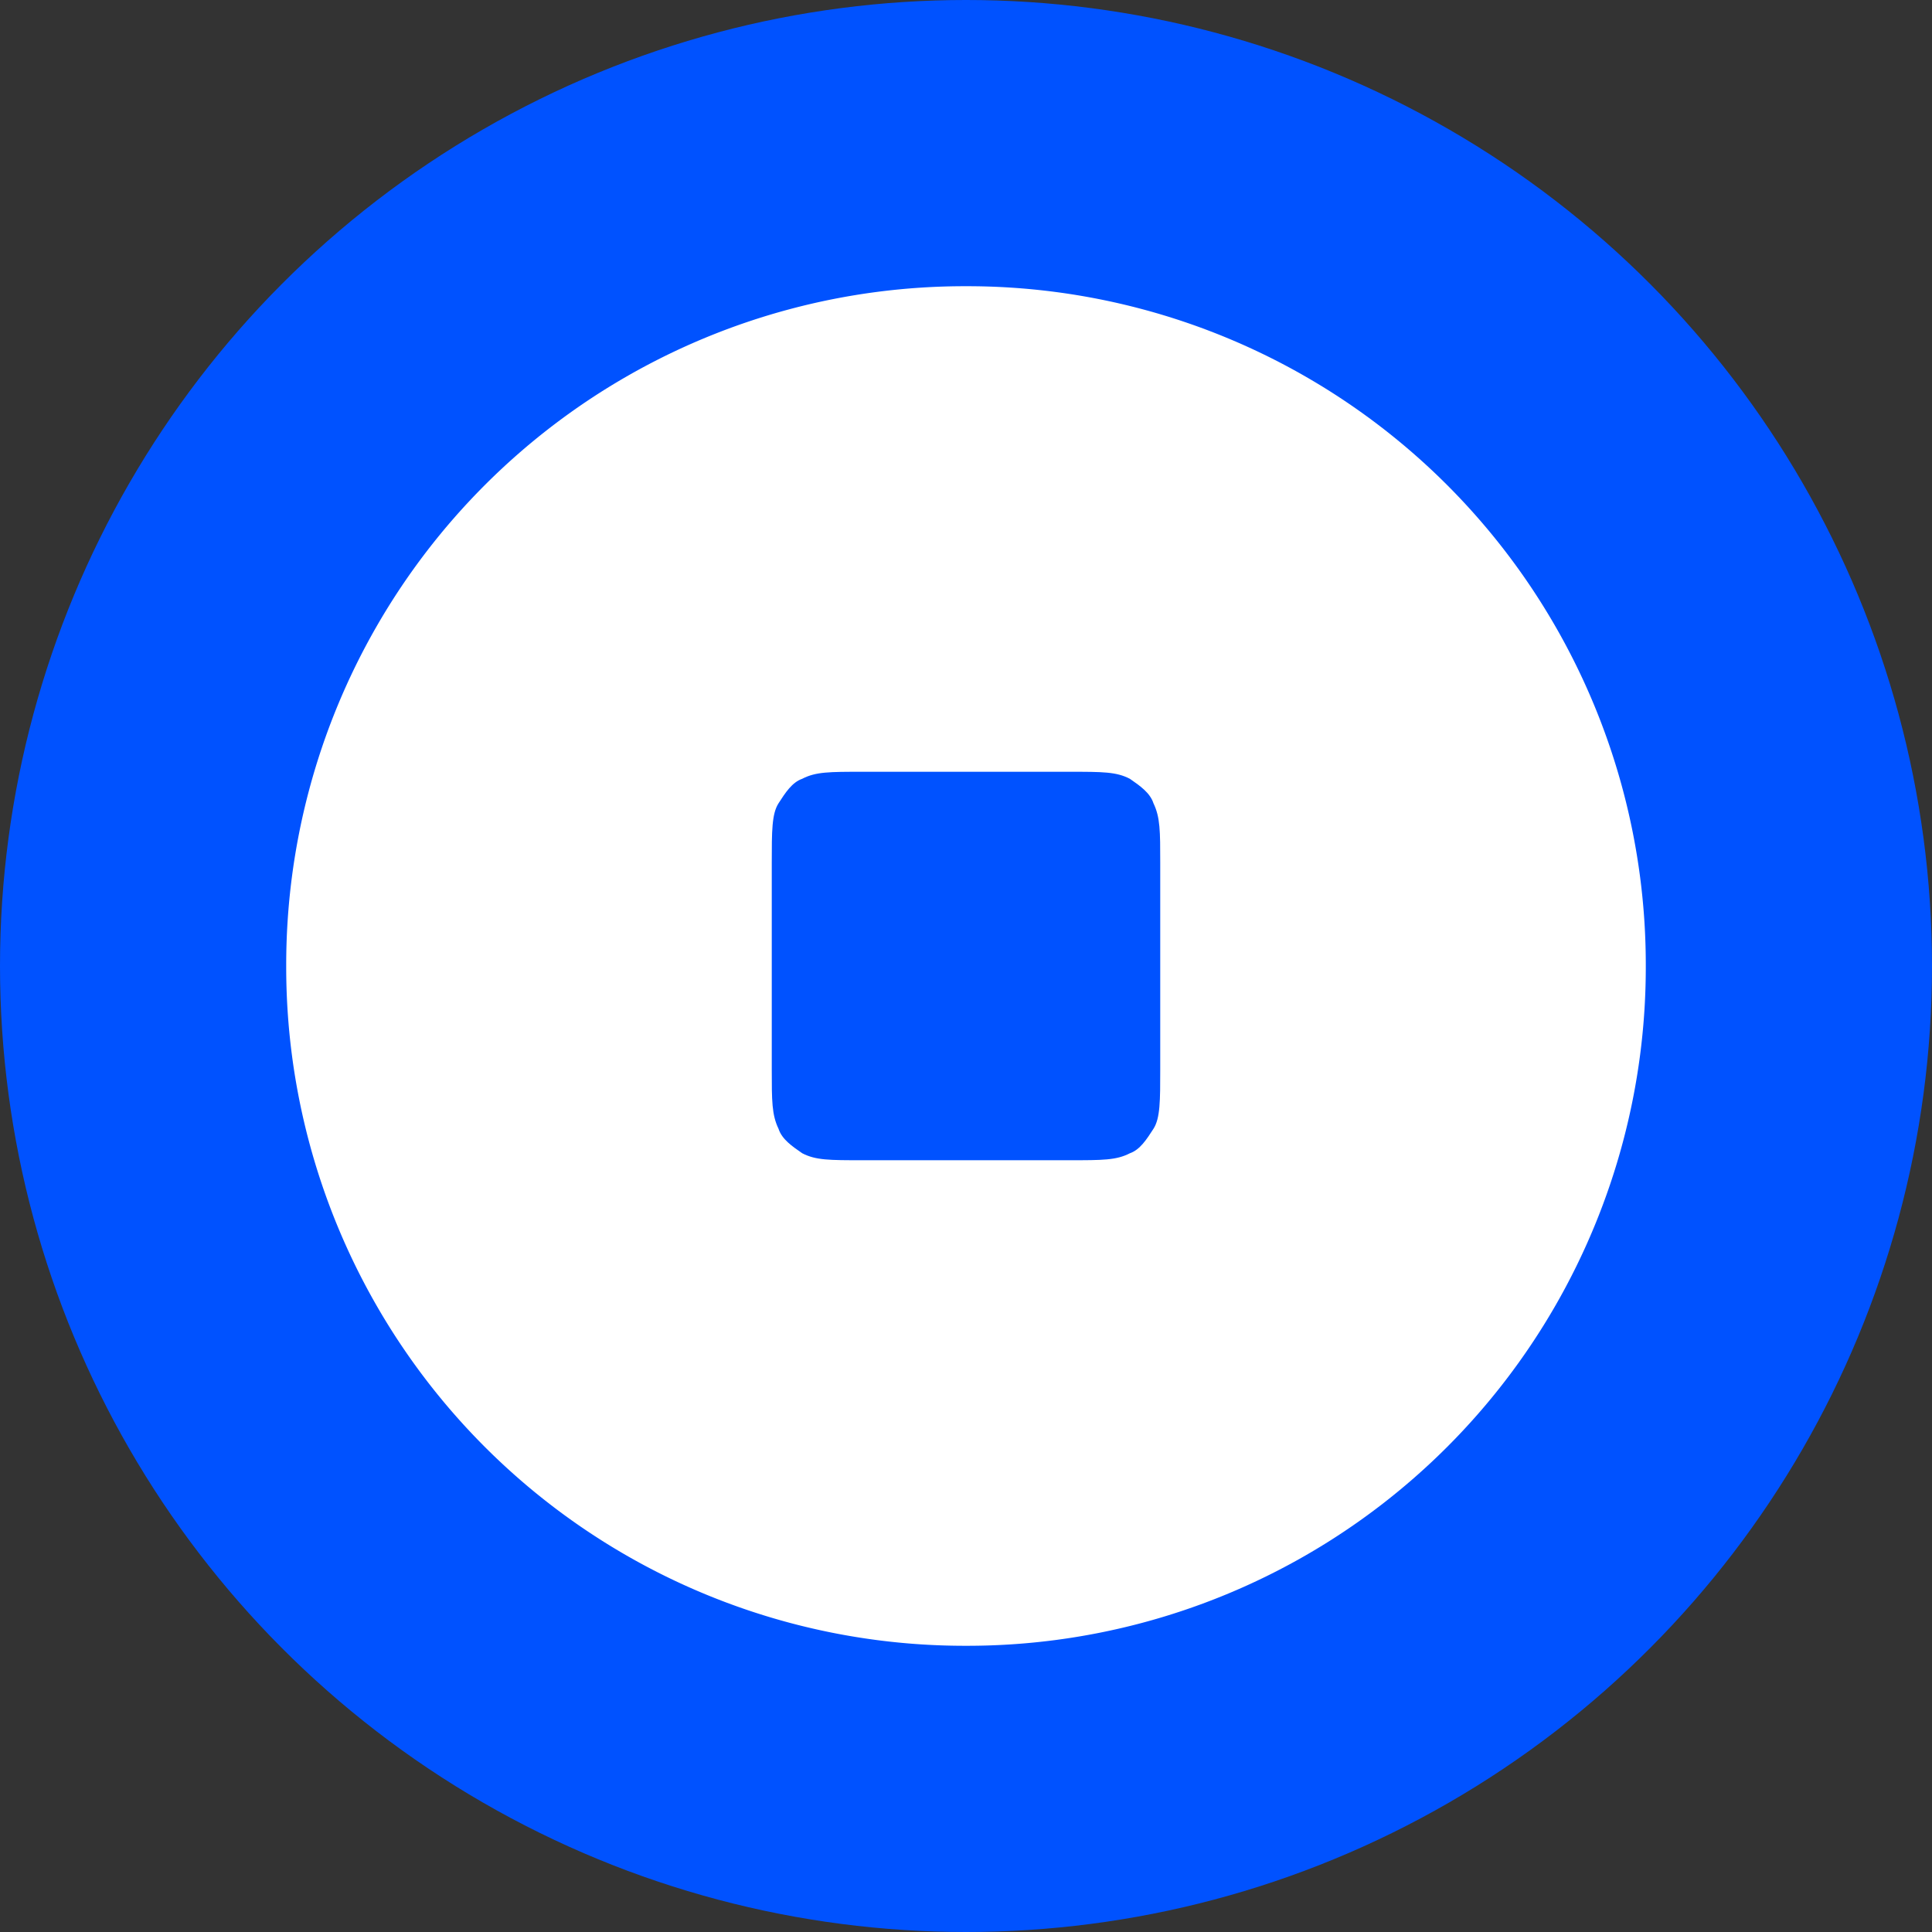
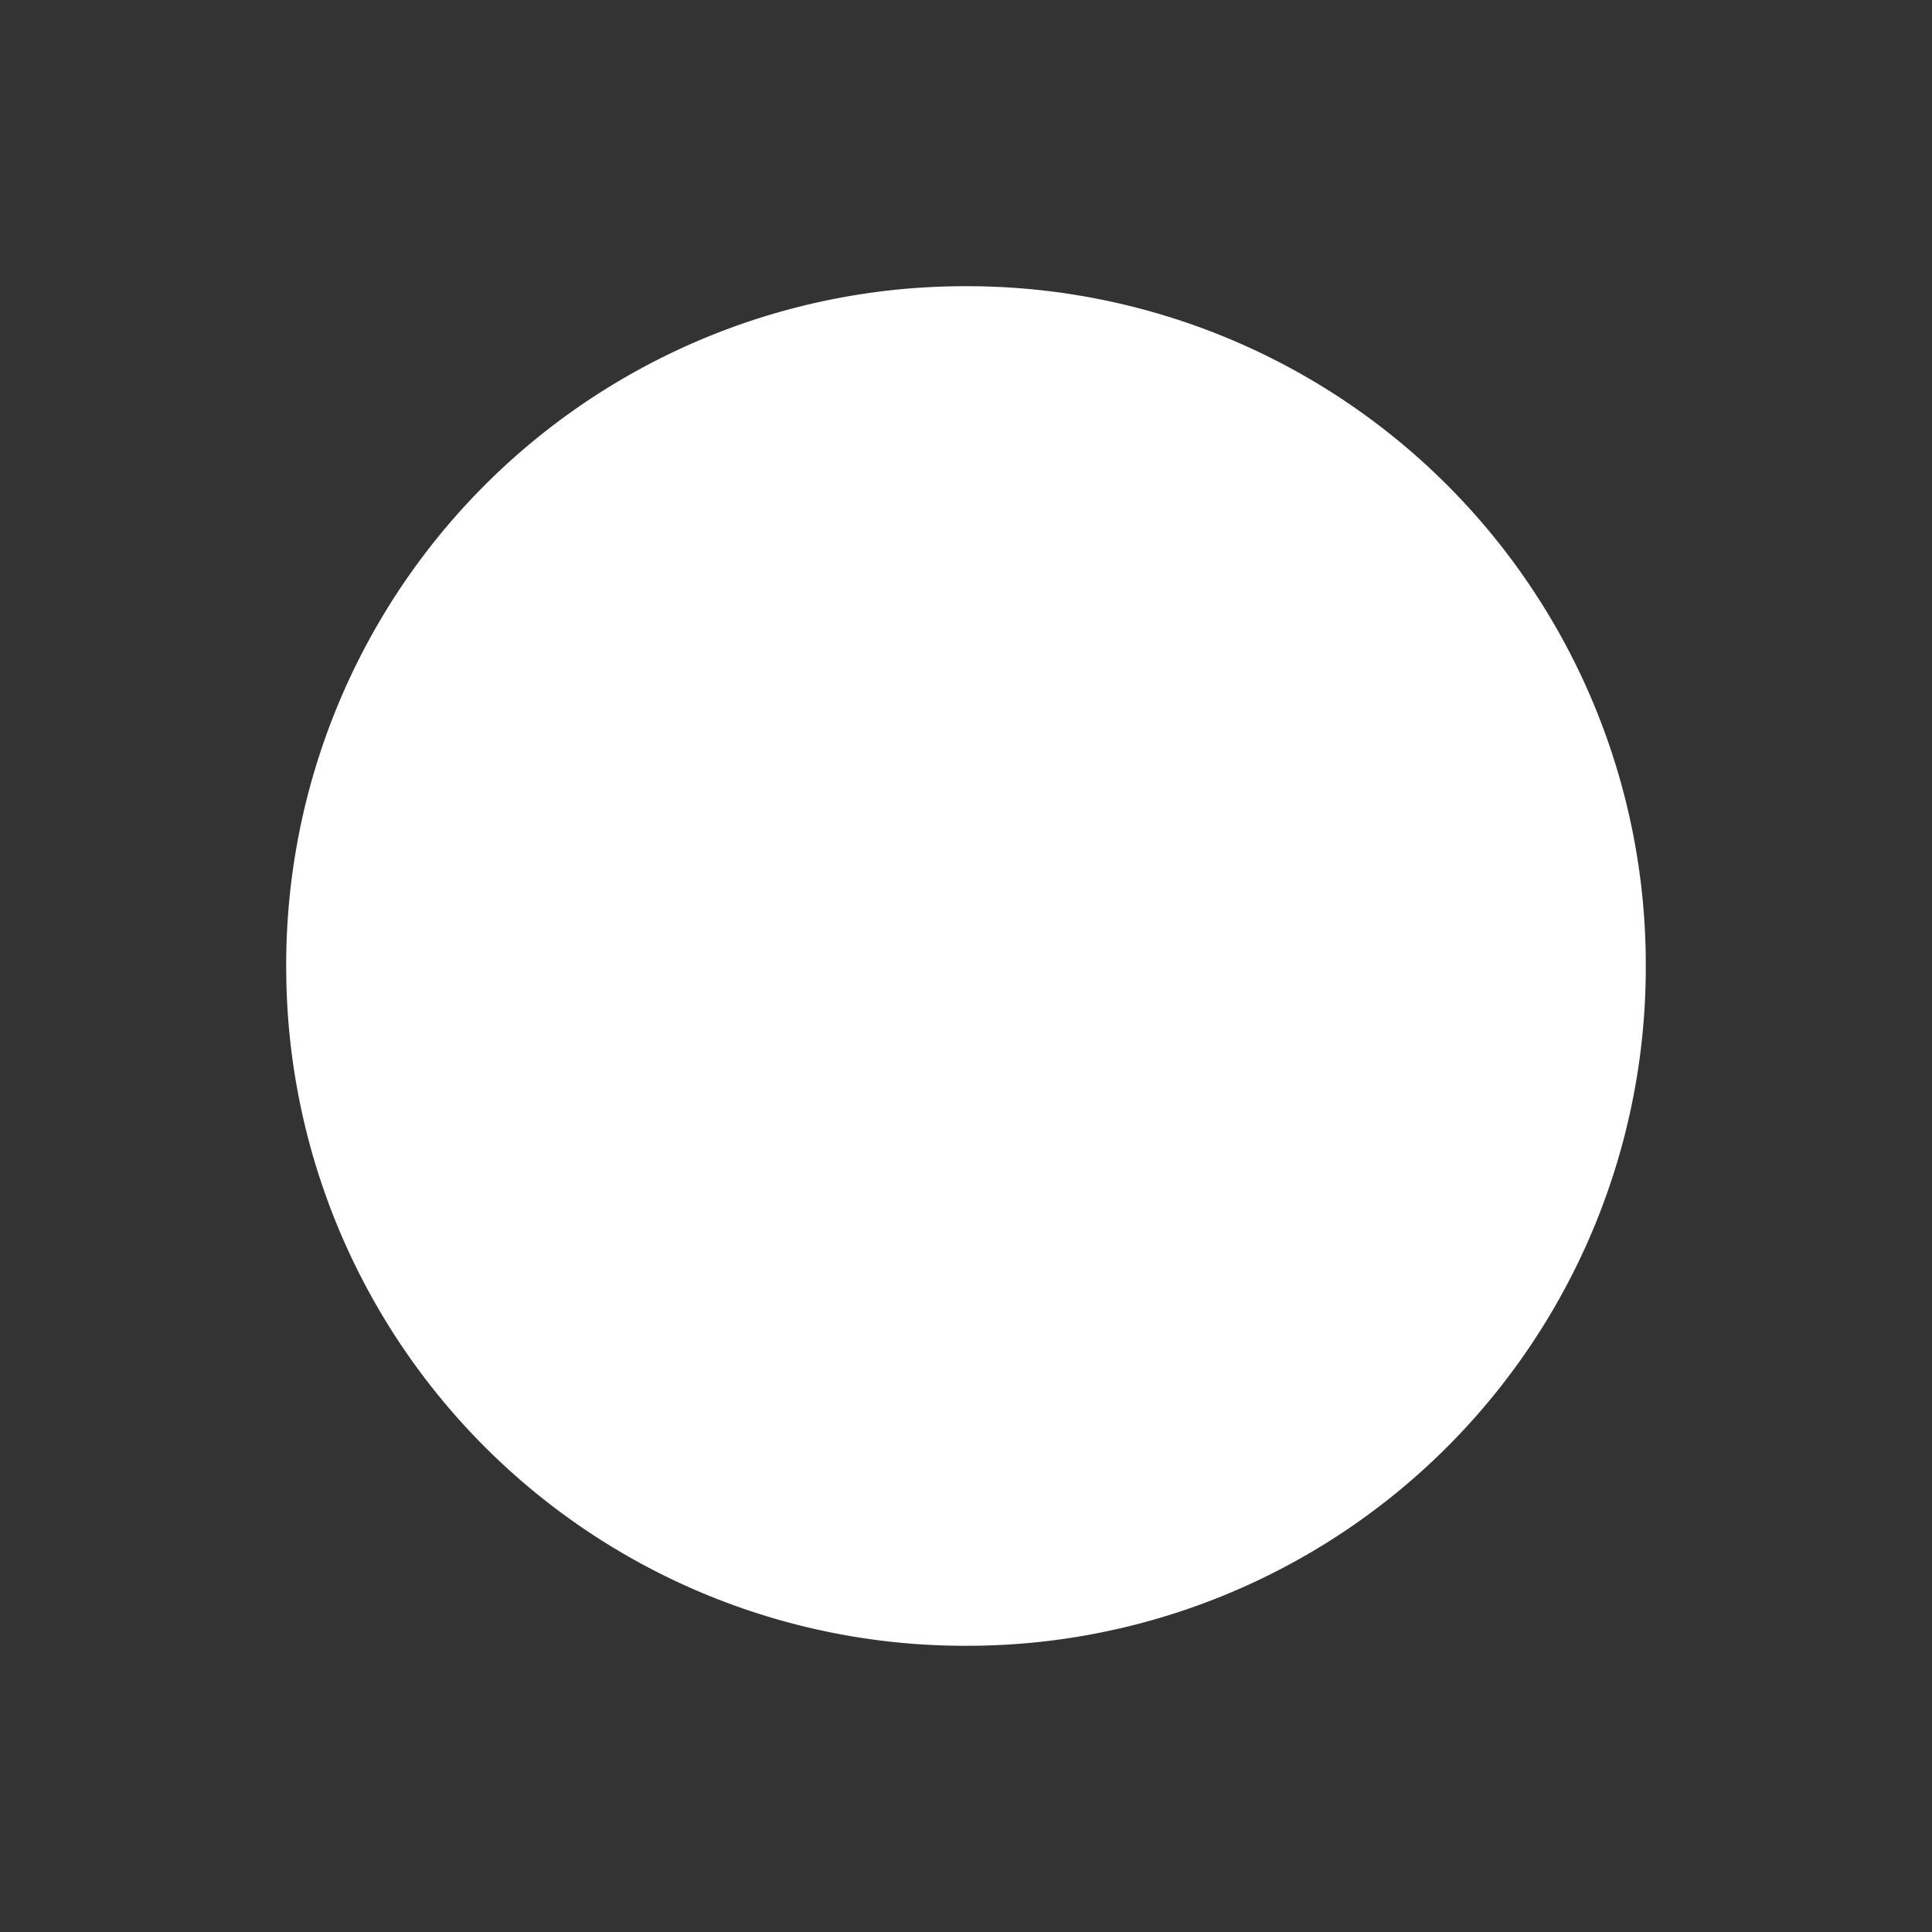
<svg xmlns="http://www.w3.org/2000/svg" width="28" height="28" fill="none">
  <rect width="100%" height="100%" fill="#333333" stroke="none" />
-   <circle cx="14" cy="14" r="14" fill="#0052FF" />
  <path d="M23.852 14A9.834 9.834 0 0 1 14 23.852 9.834 9.834 0 0 1 4.148 14 9.834 9.834 0 0 1 14 4.148 9.834 9.834 0 0 1 23.852 14Z" fill="#fff" />
-   <path d="M11.185 12.504c0-.456 0-.71.098-.862.098-.152.196-.304.343-.355.196-.102.392-.102.881-.102h2.986c.49 0 .686 0 .882.102.146.101.293.203.342.355.098.203.098.406.098.862v2.992c0 .457 0 .71-.098.863-.098.152-.195.304-.342.355-.196.101-.392.101-.882.101h-2.986c-.49 0-.685 0-.88-.101-.148-.102-.295-.203-.344-.355-.098-.203-.098-.406-.098-.863v-2.992Z" fill="#0052FF" />
</svg>